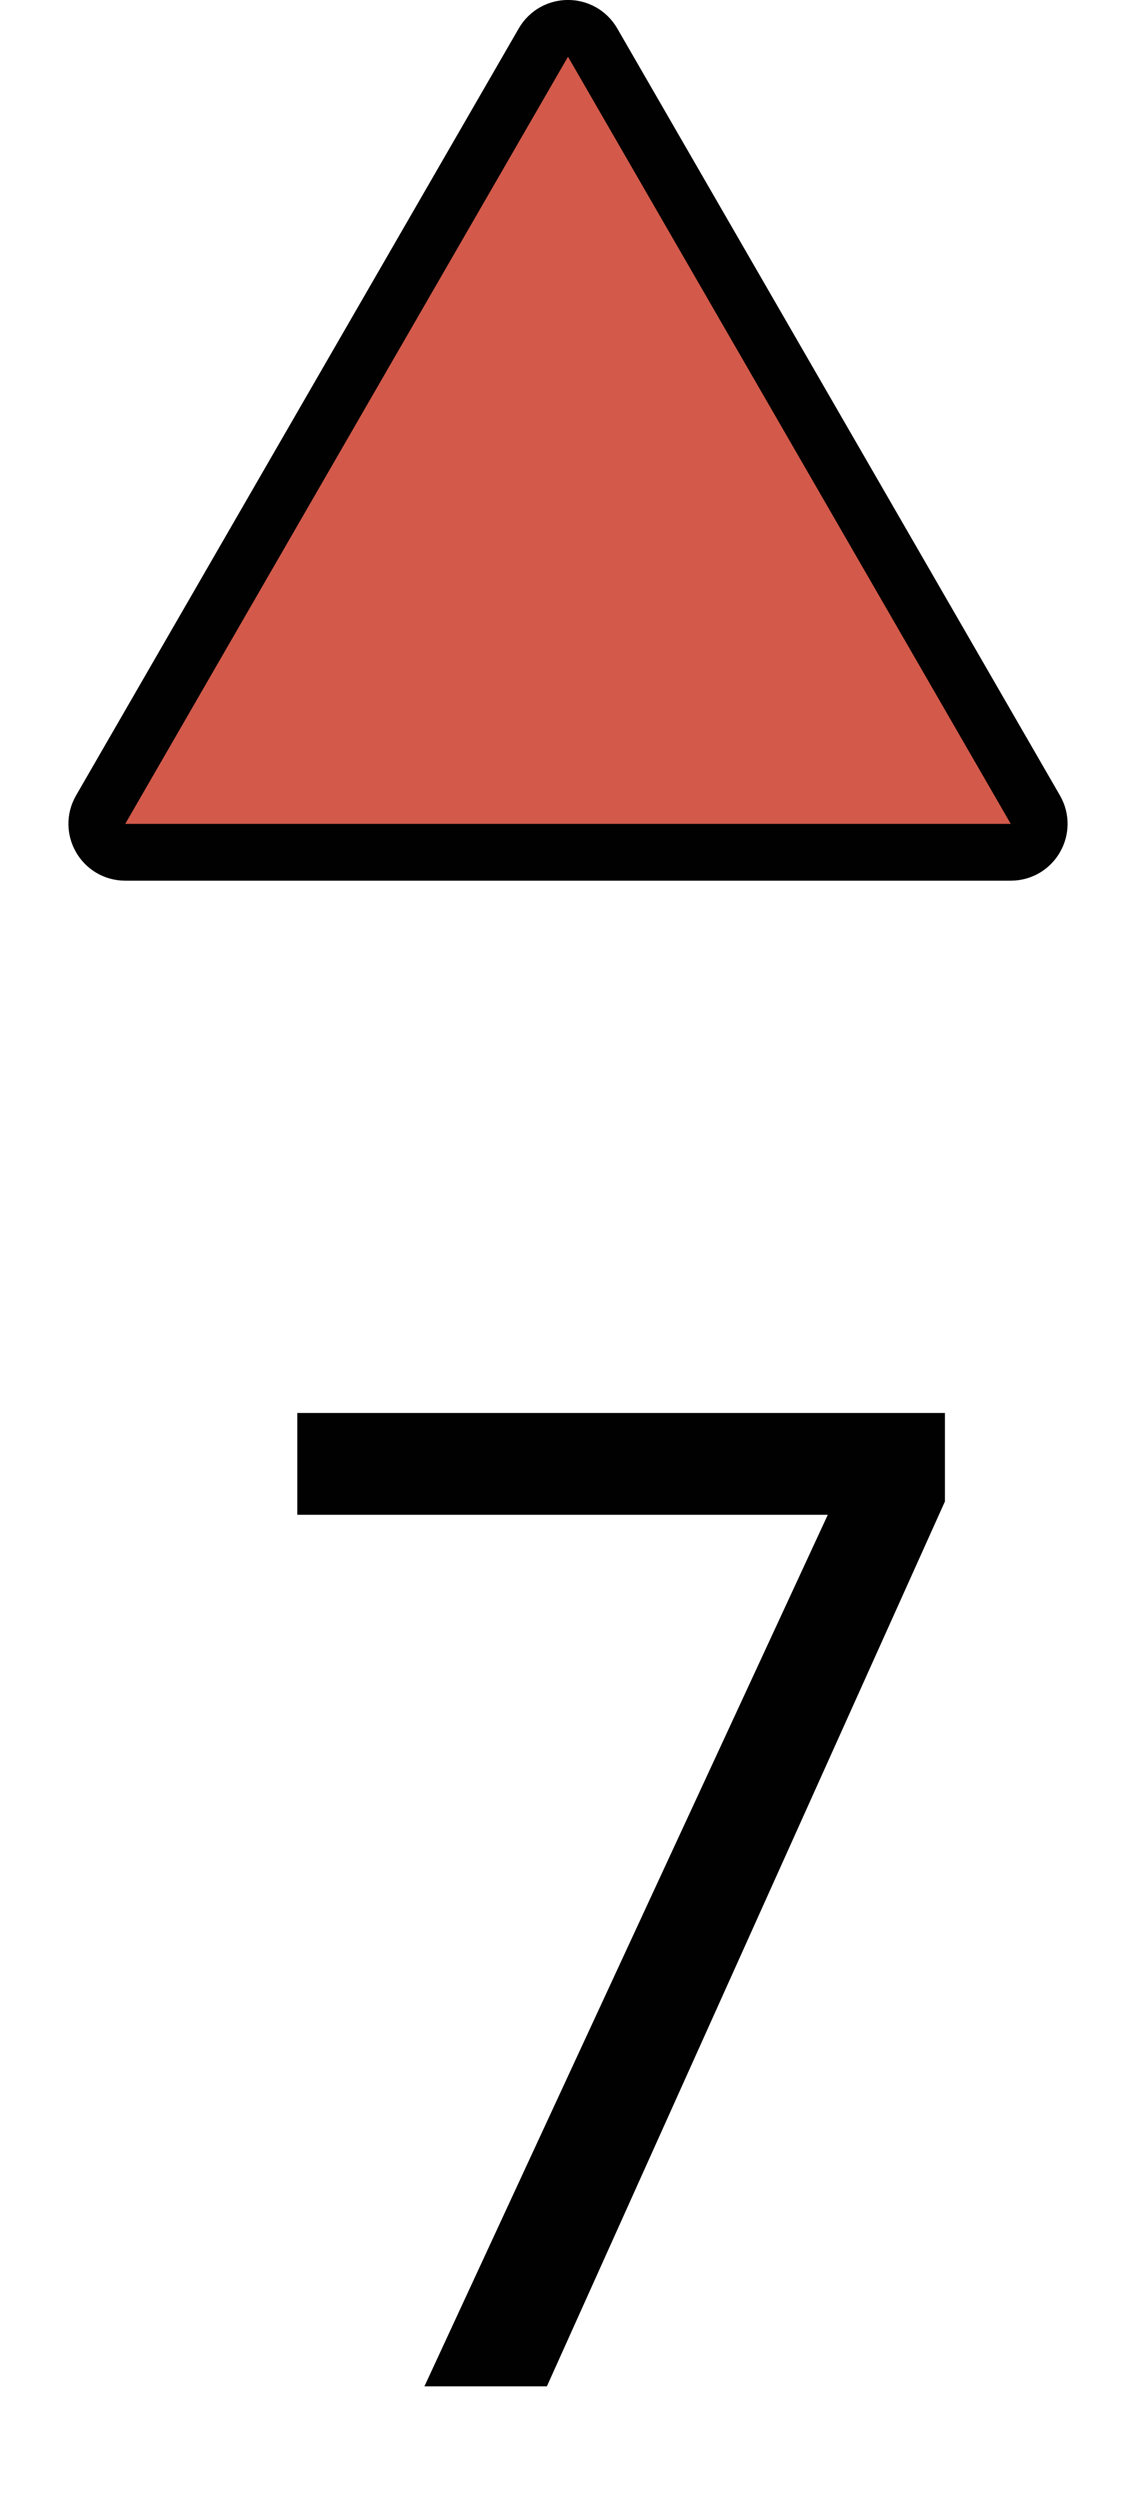
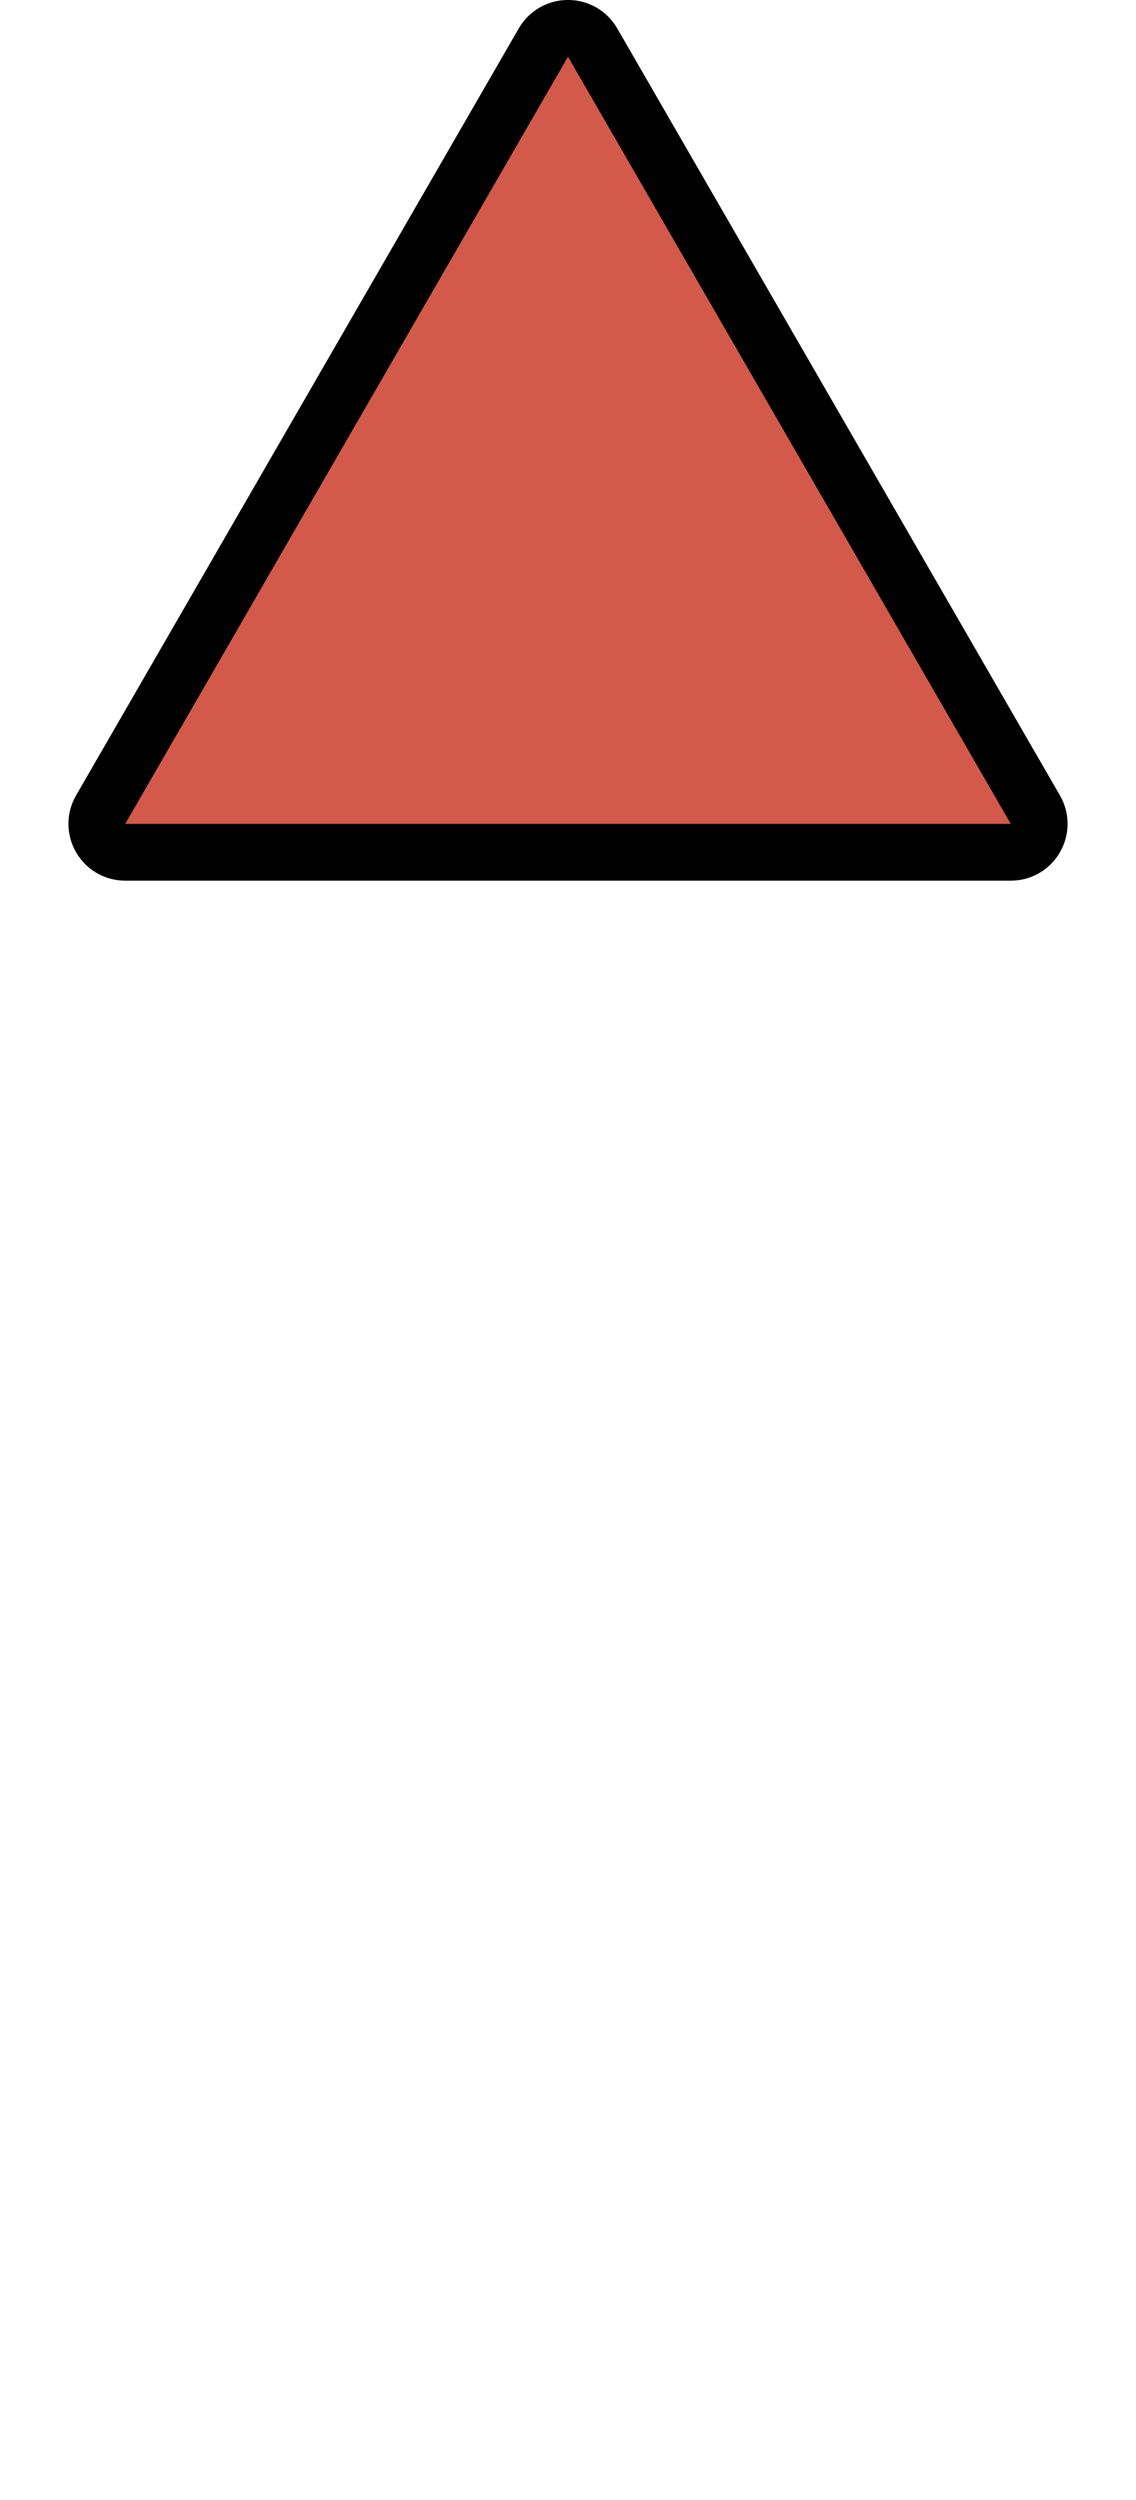
<svg xmlns="http://www.w3.org/2000/svg" width="10" height="22" viewBox="0 0 10 22" fill="none">
-   <path d="M3.736 21L7.287 13.33H2.617V12.434H8.318V13.213L4.814 21H3.736Z" fill="#010101" />
  <path d="M4.783 0.375C4.88 0.208 5.12 0.208 5.217 0.375L9.114 7.125C9.21 7.292 9.09 7.5 8.897 7.5H1.103C0.91 7.5 0.79 7.292 0.886 7.125L4.783 0.375Z" fill="#D35A4A" stroke="#010101" stroke-width="0.5" />
</svg>